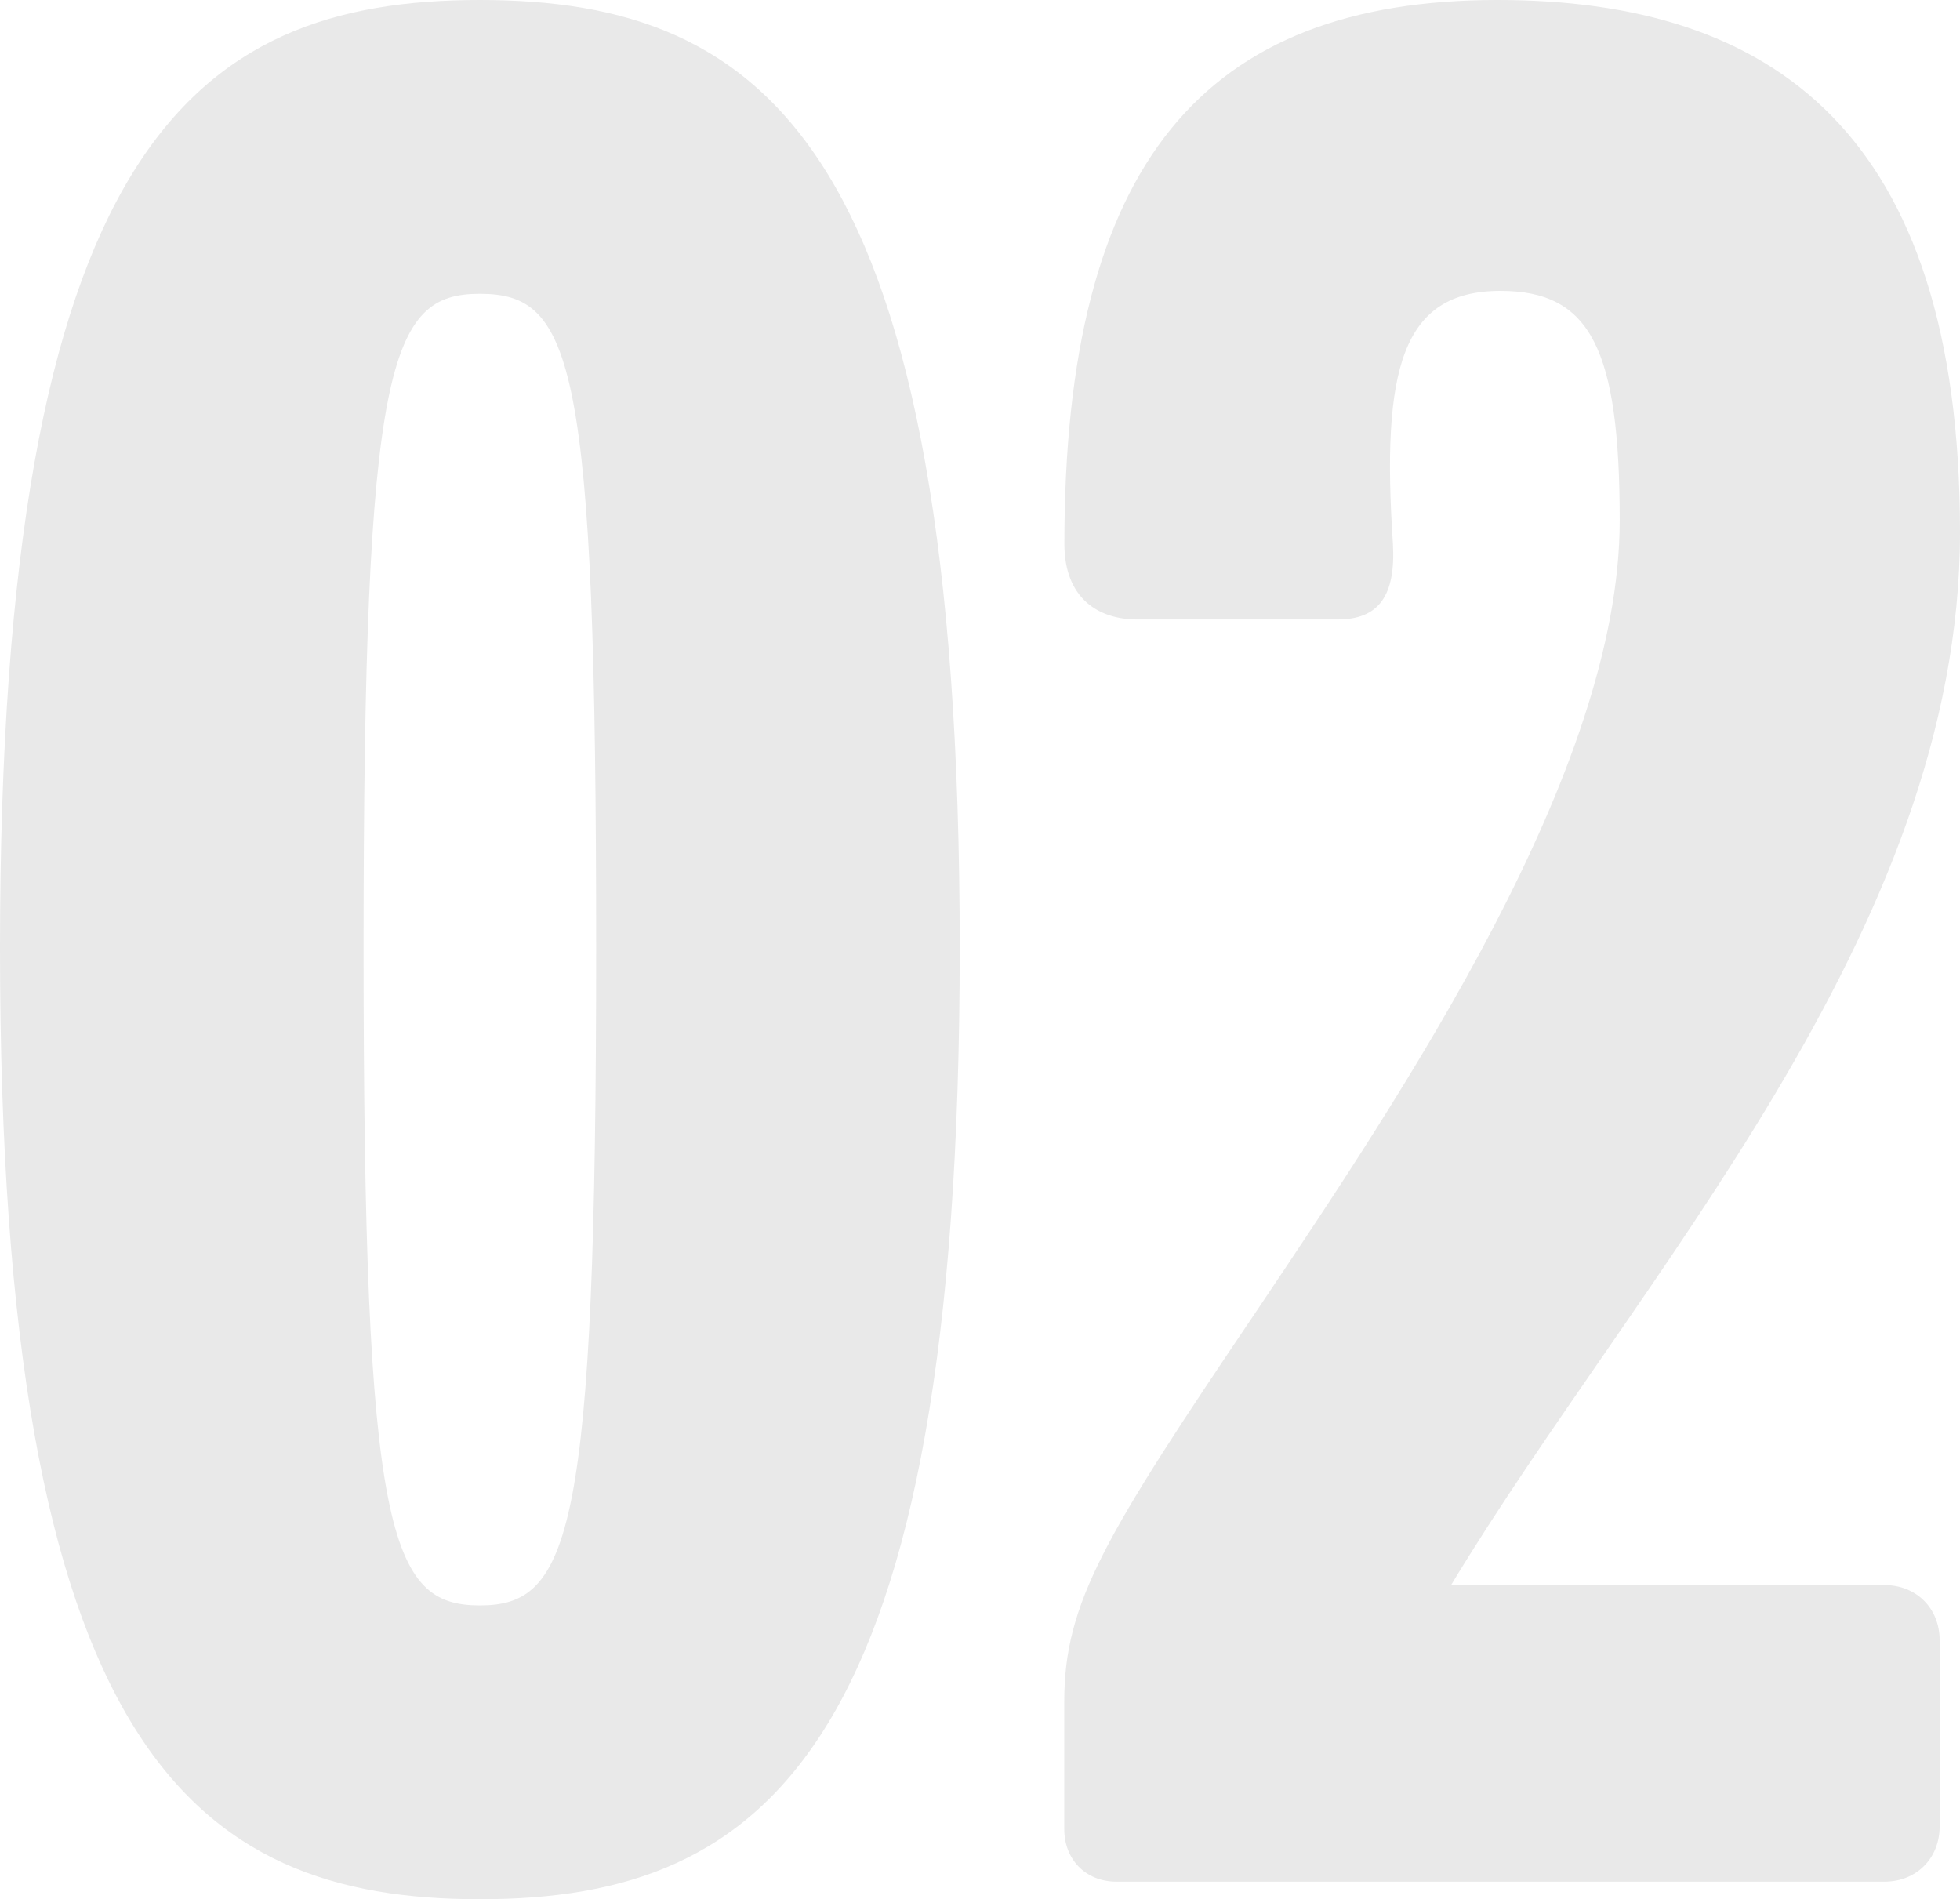
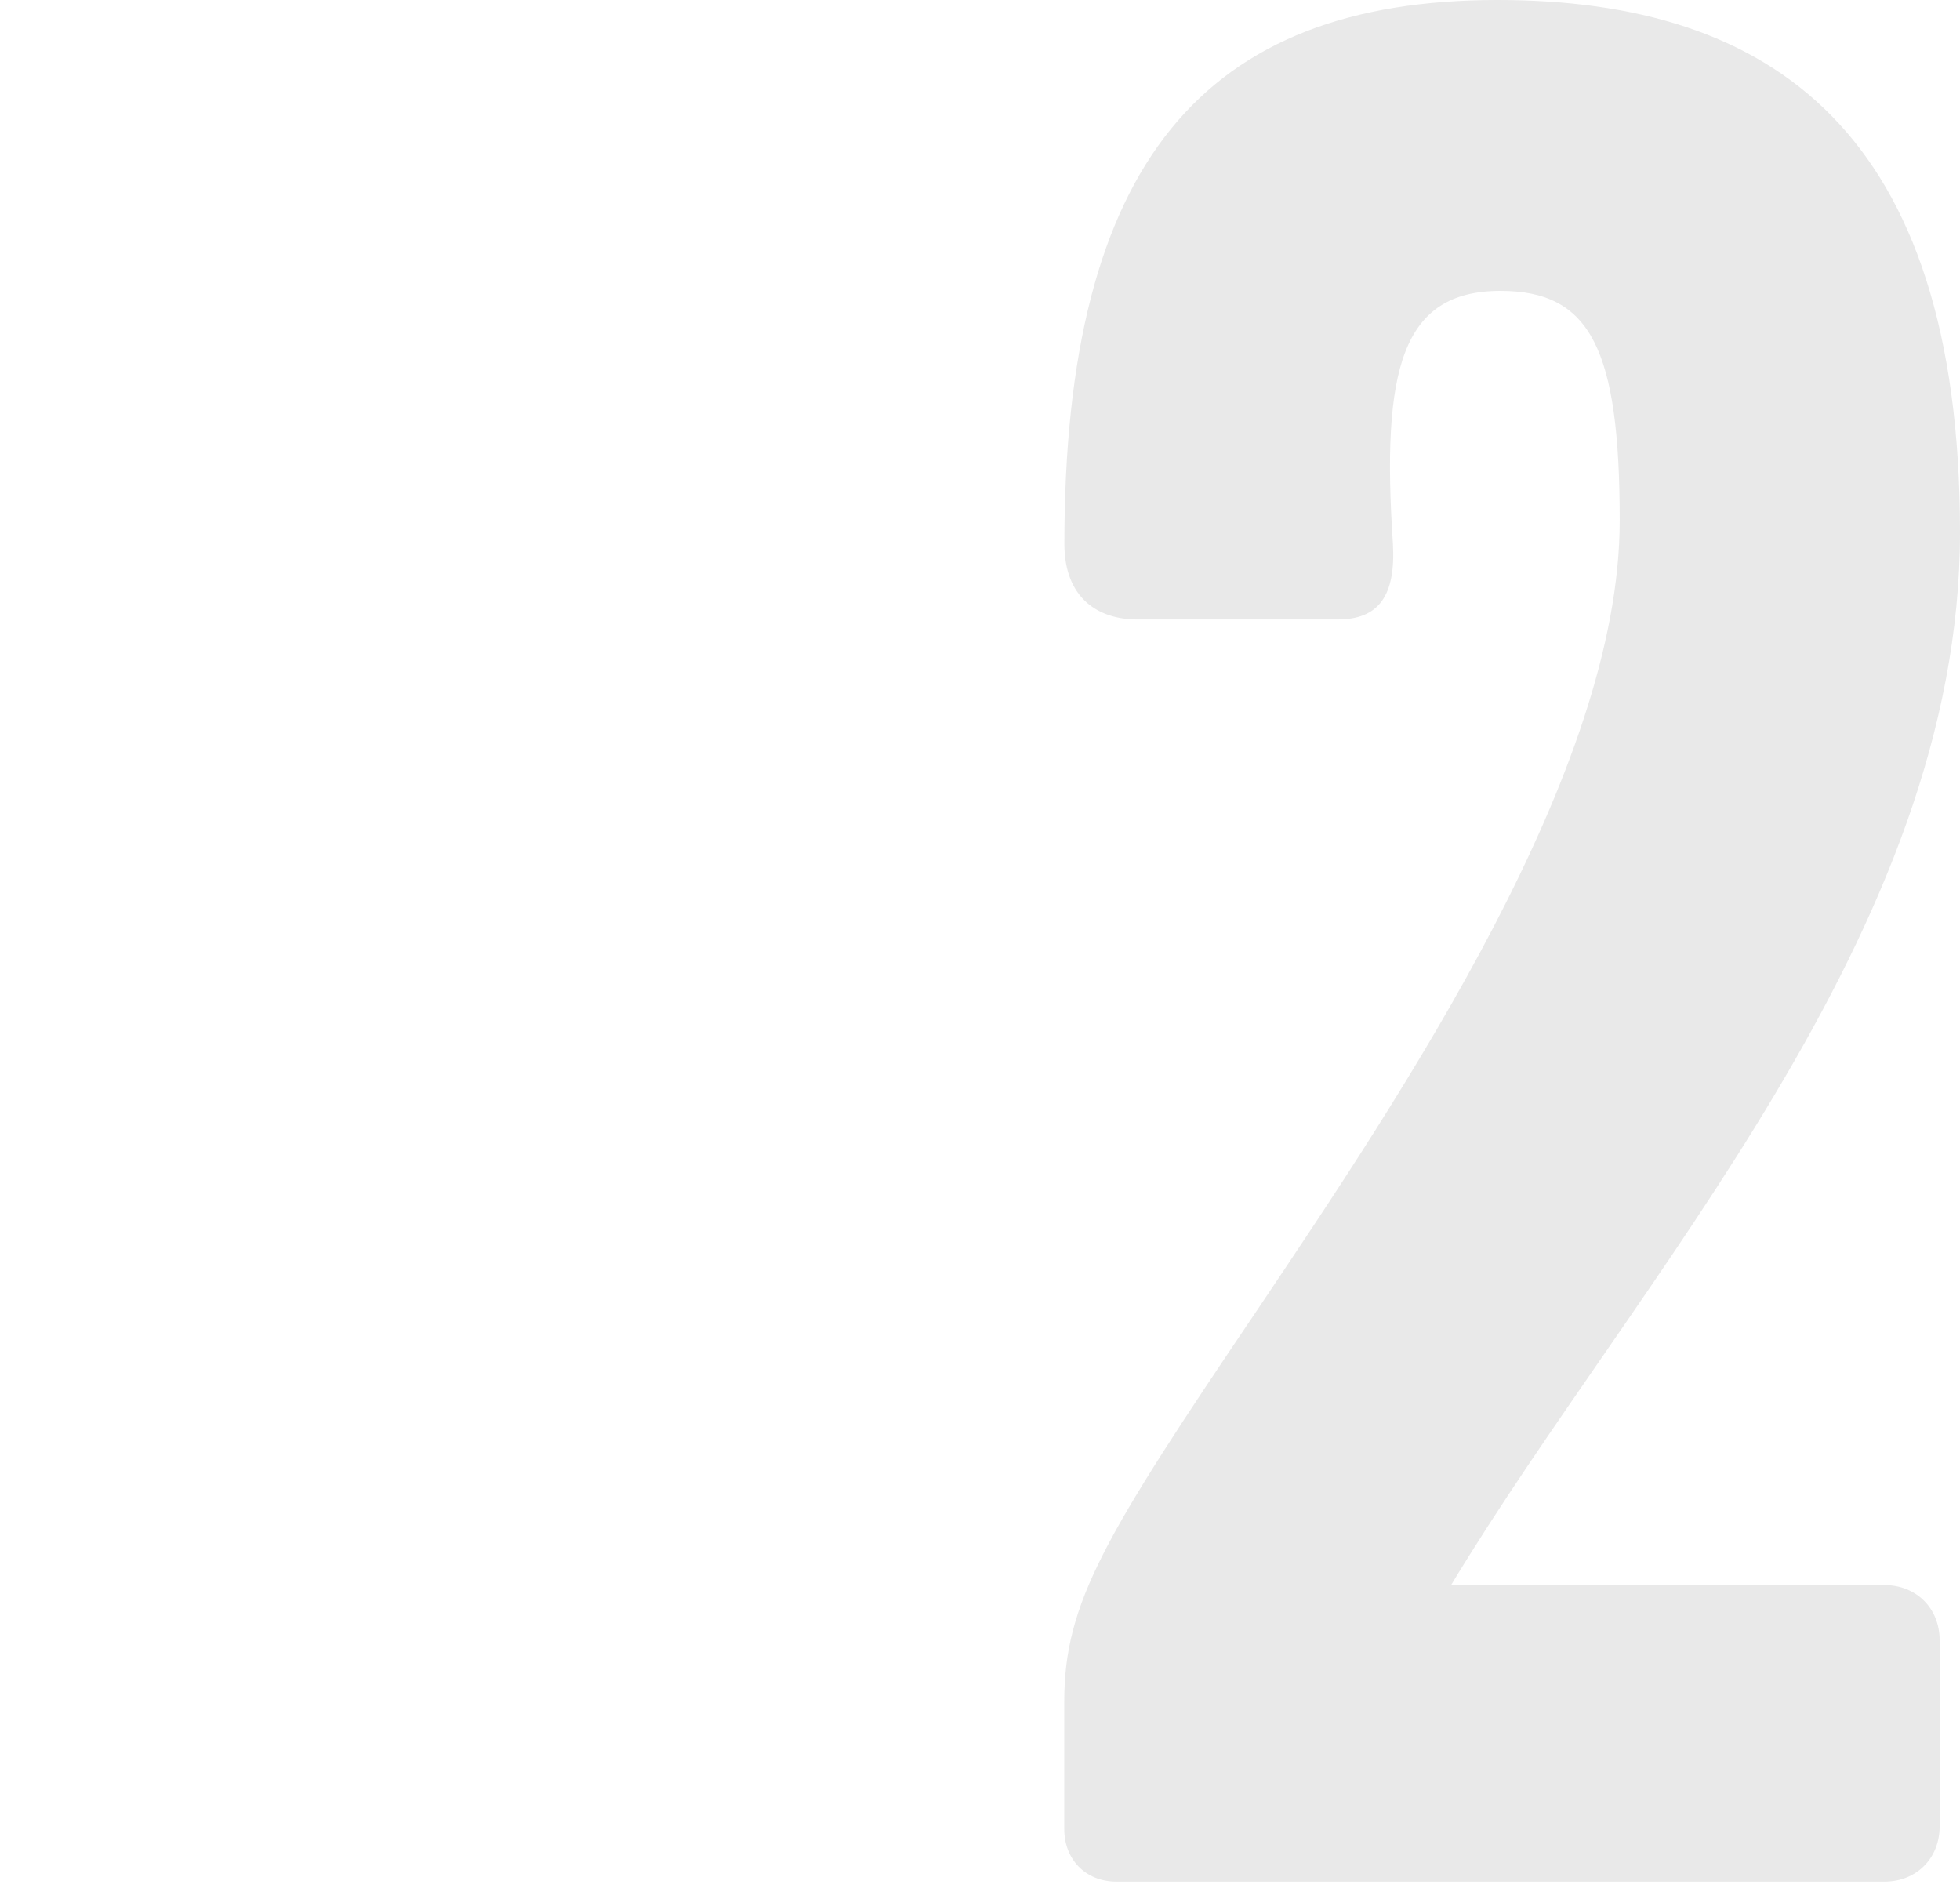
<svg xmlns="http://www.w3.org/2000/svg" id="Livello_1" data-name="Livello 1" viewBox="0 0 161.79 156.76">
  <defs>
    <style>      .cls-1 {        fill: #e9e9e9;      }    </style>
  </defs>
-   <path class="cls-1" d="M39.61,156.76C15.84,156.76,0,144.28,0,78.26S15.84,0,39.61,0s39.61,12.24,39.61,78.26-15.84,78.5-39.61,78.5ZM39.61,24.25c-7.44,0-9.6,5.52-9.6,54.01s2.16,54.25,9.6,54.25,9.6-5.76,9.6-54.25-1.92-54.01-9.6-54.01Z" />
  <path class="cls-1" d="M119.78,130.83h35.77c2.64,0,4.56,1.92,4.56,4.56v15.36c0,2.64-1.92,4.56-4.56,4.56h-63.38c-2.64,0-4.32-1.92-4.32-4.32v-10.56c0-8.16,3.36-13.68,15.84-32.17,12.24-18.24,30.01-44.65,30.01-65.29,0-14.16-2.4-18.96-9.84-18.96-8.16,0-9.84,6.48-8.88,20.88.24,4.32-1.2,6.24-4.56,6.24h-16.56c-3.12,0-6-1.68-6-6.24C87.86,13.44,99.38,0,123.62,0c22.57,0,38.17,10.8,38.17,43.93s-26.65,61.46-42.01,86.9Z" />
</svg>